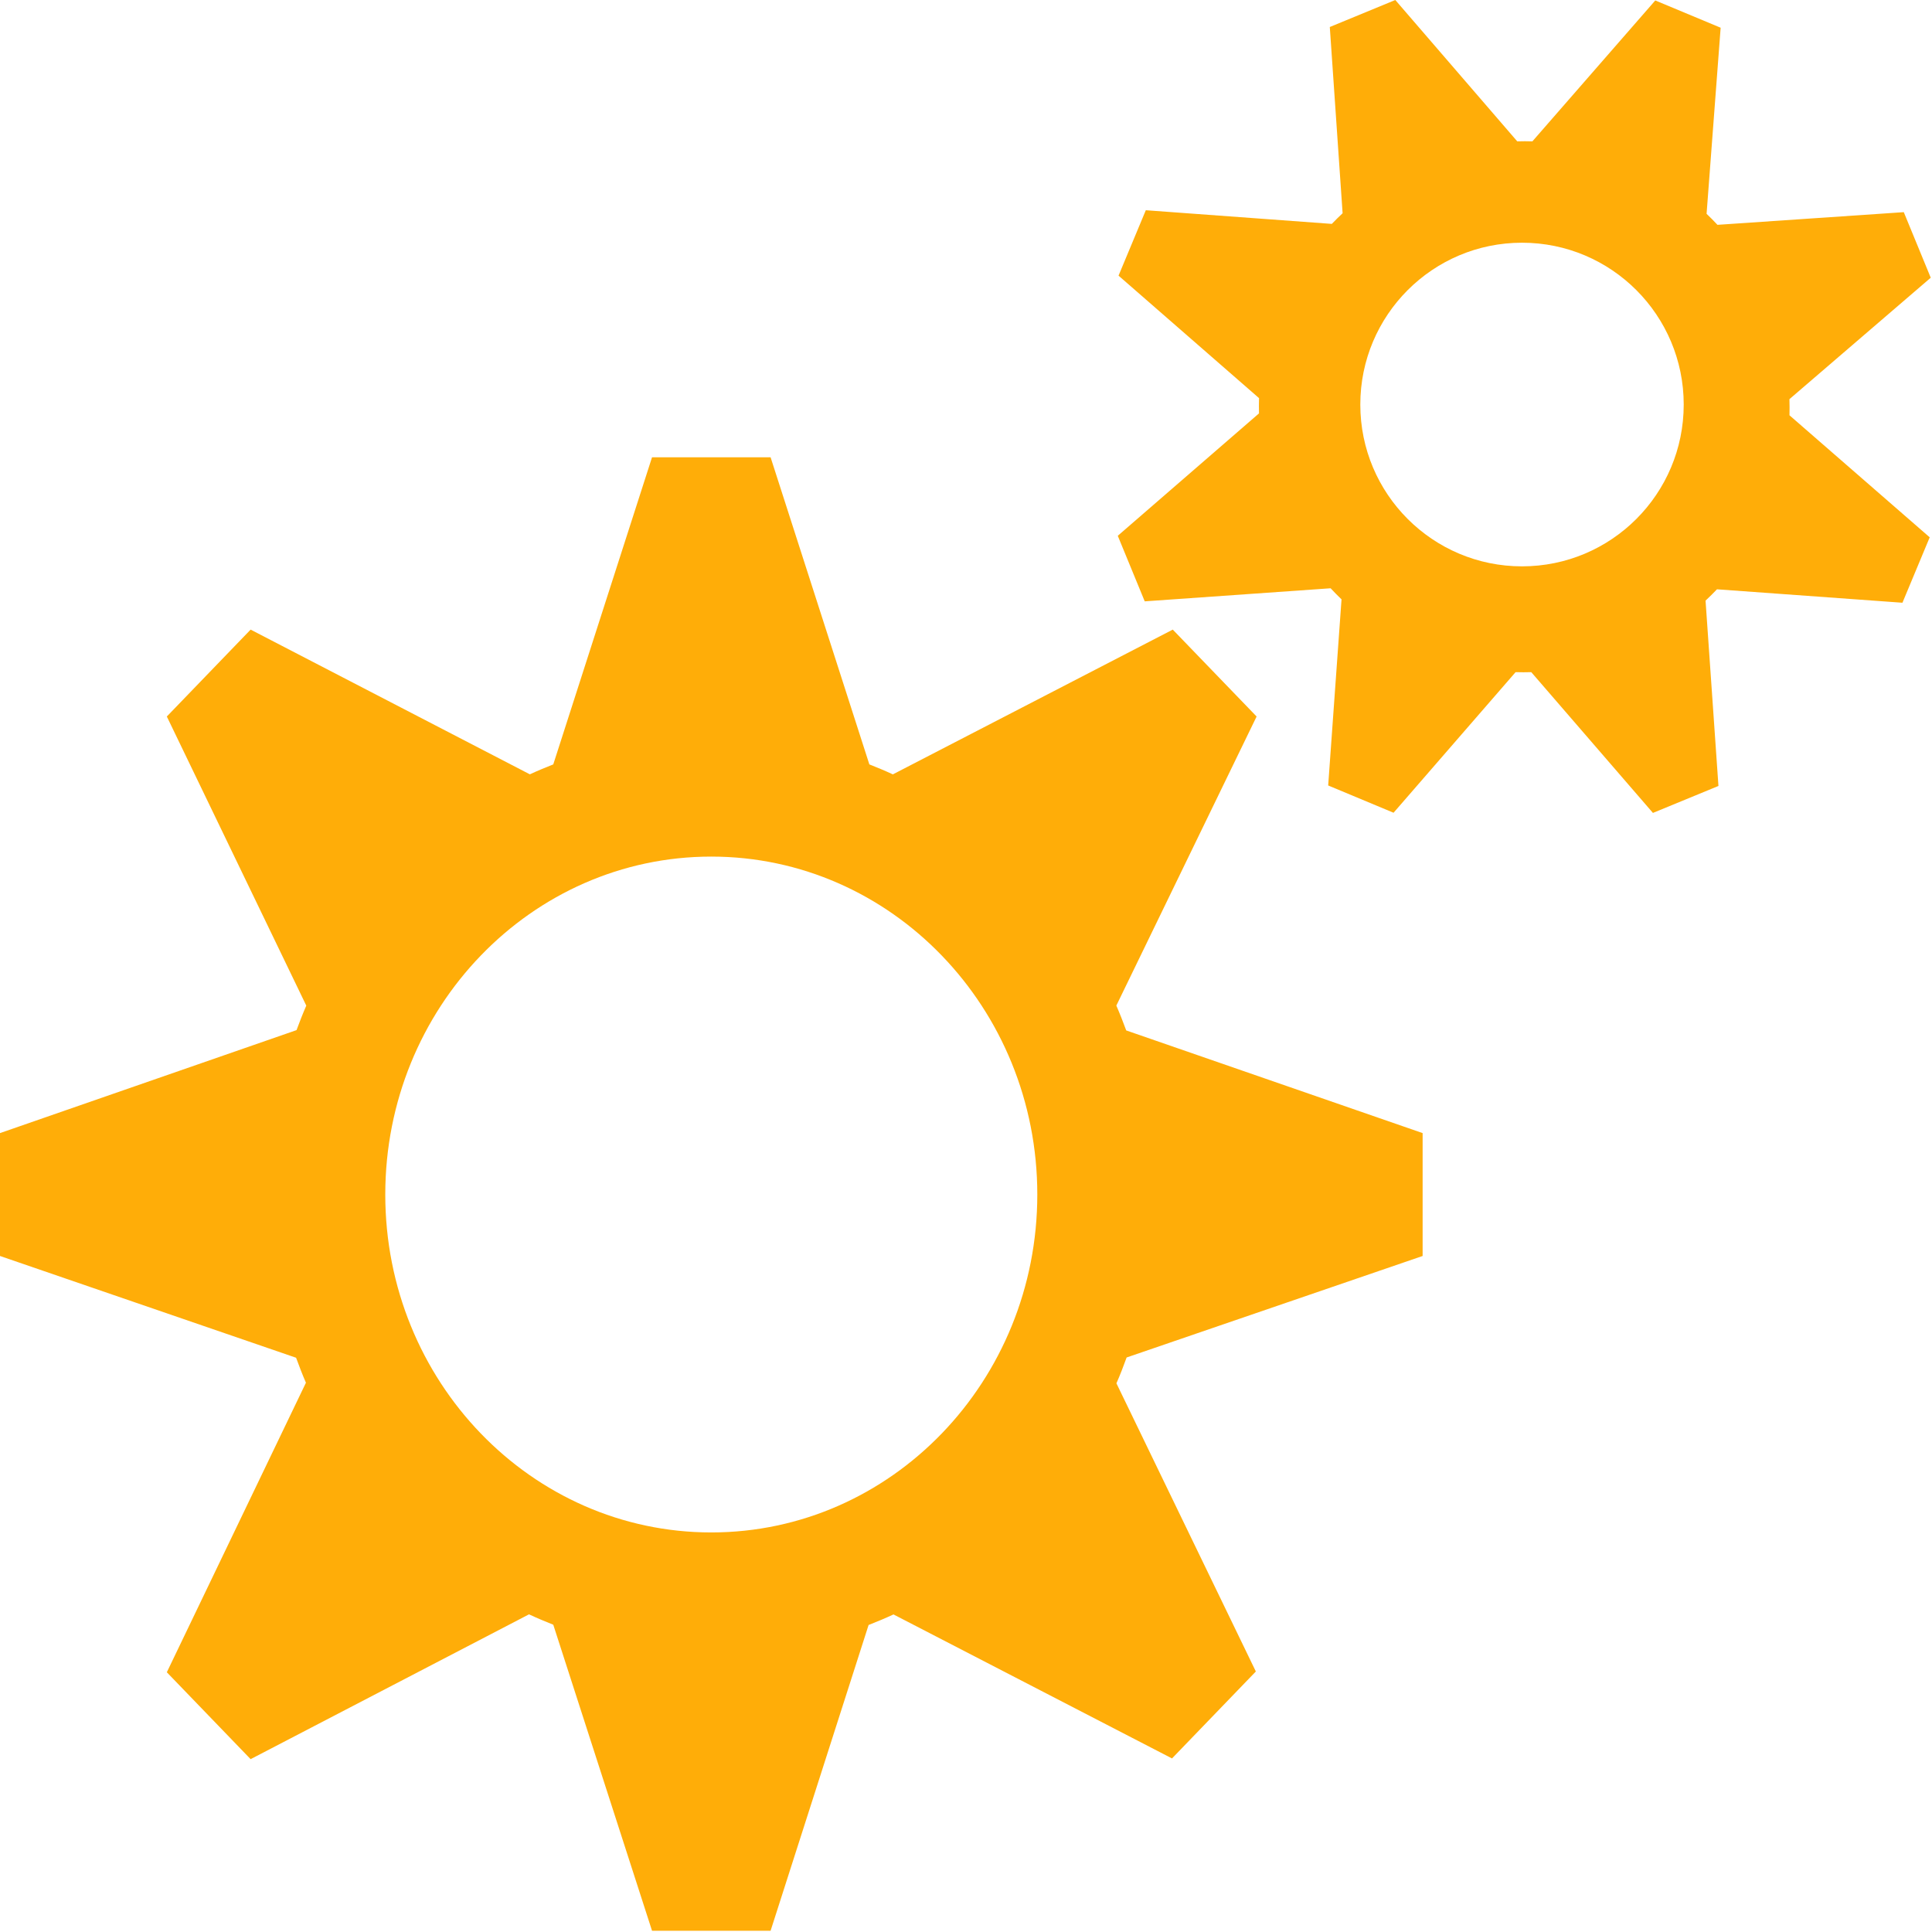
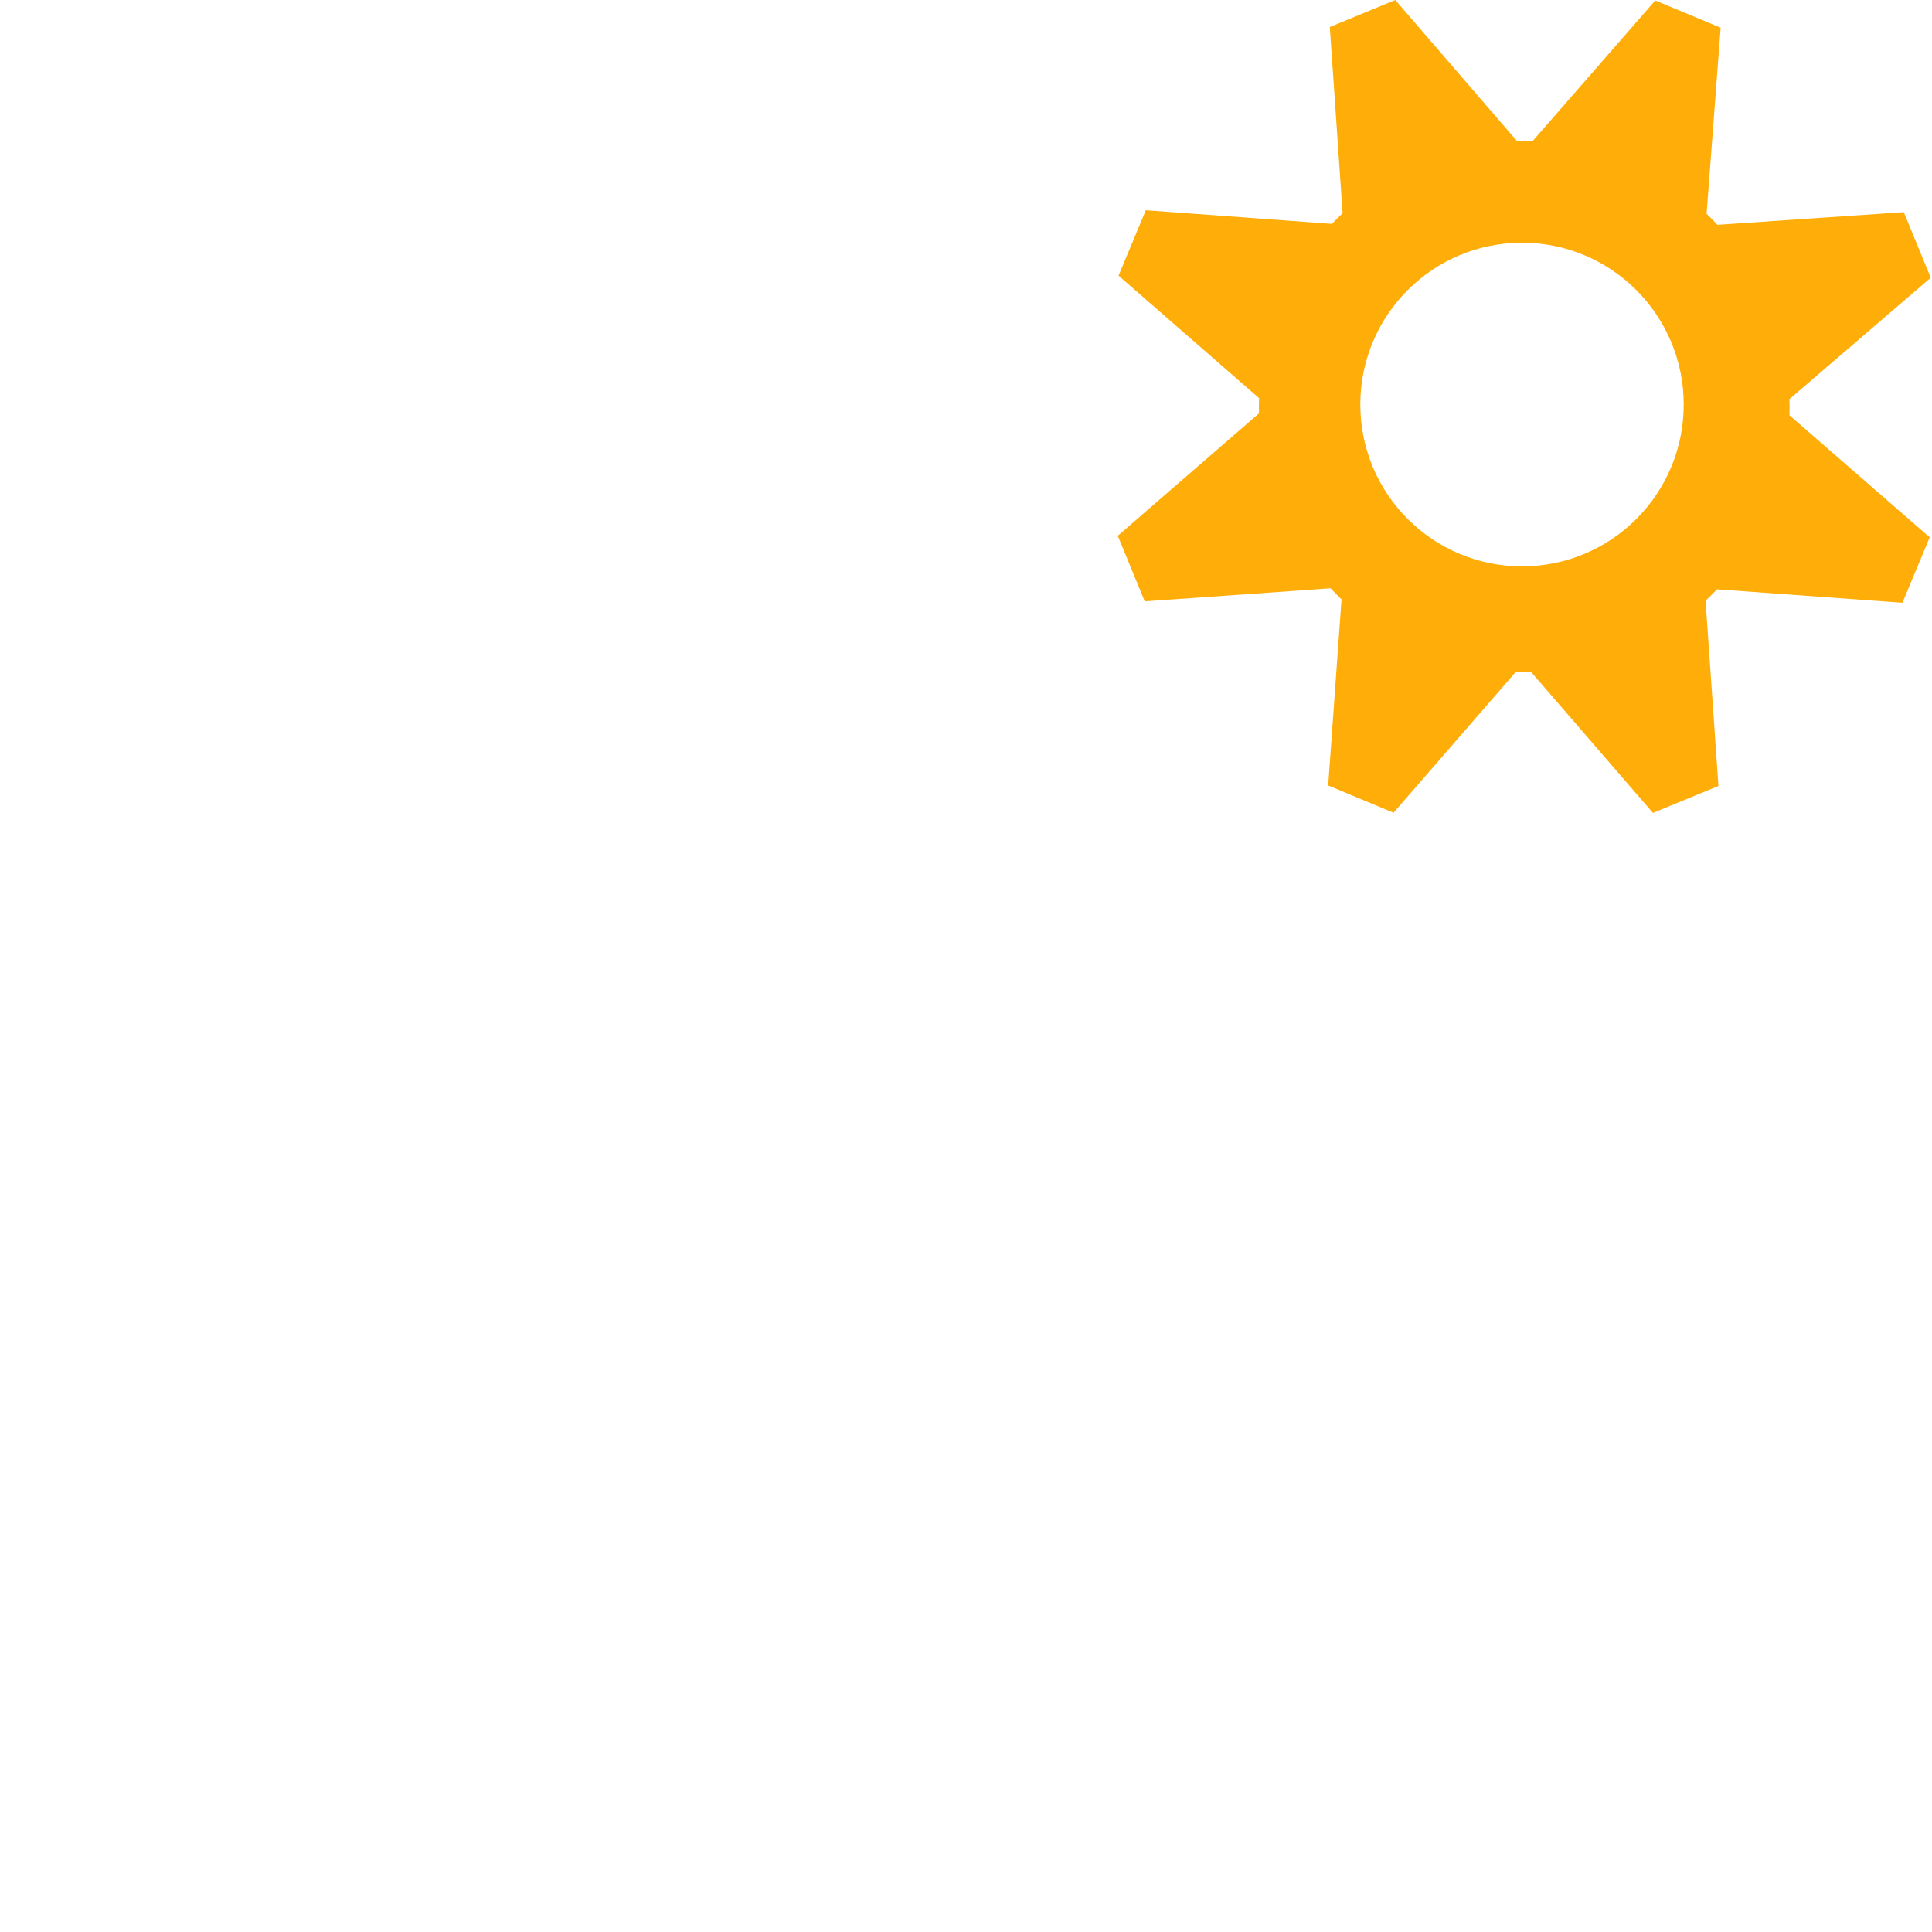
<svg xmlns="http://www.w3.org/2000/svg" width="43px" height="43px" viewBox="0 0 43 43" version="1.1">
  <title>090DA82A-24E0-4549-895A-0971977D80C8</title>
  <desc>Created with sketchtool.</desc>
  <defs />
  <g id="Sandbox" stroke="none" stroke-width="1" fill="none" fill-rule="evenodd">
    <g transform="translate(-1000, -677)" id="Top-Fold" fill="#FFAD08">
      <g transform="translate(-256, 88)">
        <g id="Technology-Group" transform="translate(990, 420)">
          <g id="Analytics" transform="translate(241, 144)">
            <g id="Group-23">
              <g id="Group-25" transform="translate(25, 25)">
-                 <path d="M15.831,34.107 C11.824,34.107 8.575,30.739 8.575,26.586 C8.575,22.433 11.824,19.065 15.831,19.065 C19.838,19.065 23.087,22.433 23.087,26.586 C23.087,30.739 19.838,34.107 15.831,34.107 M24.846,22.381 L27.968,15.947 L26.102,14.013 L19.872,17.235 C19.701,17.155 19.526,17.083 19.349,17.013 L17.151,10.178 L14.512,10.178 L12.314,17.013 C12.138,17.083 11.964,17.154 11.793,17.234 L5.578,14.013 L3.713,15.947 L6.817,22.382 C6.739,22.561 6.668,22.743 6.6,22.927 L0,25.219 L0,27.954 L6.59,30.219 C6.659,30.407 6.73,30.593 6.809,30.775 L3.713,37.219 L5.578,39.153 L11.774,35.93 C11.951,36.013 12.131,36.088 12.314,36.161 L14.512,42.972 L17.151,42.972 L19.332,36.167 C19.518,36.094 19.704,36.017 19.886,35.932 L26.085,39.137 L27.951,37.202 L24.848,30.788 C24.931,30.6 25.005,30.407 25.075,30.213 L31.663,27.954 L31.663,25.219 L25.066,22.934 C24.997,22.747 24.925,22.562 24.846,22.381" id="Fill-1" />
                <path d="M33.875,12.605 C31.888,12.605 30.276,10.993 30.276,9.004 C30.276,7.015 31.888,5.402 33.875,5.402 C35.863,5.402 37.474,7.015 37.474,9.004 C37.474,10.993 35.863,12.605 33.875,12.605 M39.827,8.884 L42.972,6.181 L42.372,4.722 L38.225,5.004 C38.147,4.92 38.066,4.838 37.983,4.759 L38.296,0.617 L36.841,0.01 L34.106,3.146 C33.994,3.142 33.881,3.143 33.769,3.146 L31.055,0 L29.597,0.601 L29.882,4.746 C29.8,4.824 29.719,4.902 29.642,4.983 L25.502,4.679 L24.895,6.135 L28.022,8.861 C28.018,8.974 28.019,9.088 28.021,9.201 L24.878,11.925 L25.478,13.384 L29.615,13.093 C29.695,13.177 29.775,13.261 29.858,13.34 L29.561,17.482 L31.016,18.089 L33.732,14.96 C33.848,14.964 33.964,14.963 34.081,14.96 L36.789,18.093 L38.247,17.493 L37.96,13.368 C38.047,13.286 38.132,13.203 38.214,13.116 L42.342,13.415 L42.949,11.959 L39.828,9.243 C39.832,9.124 39.83,9.004 39.827,8.884" id="Fill-4" />
              </g>
            </g>
          </g>
        </g>
      </g>
    </g>
  </g>
</svg>